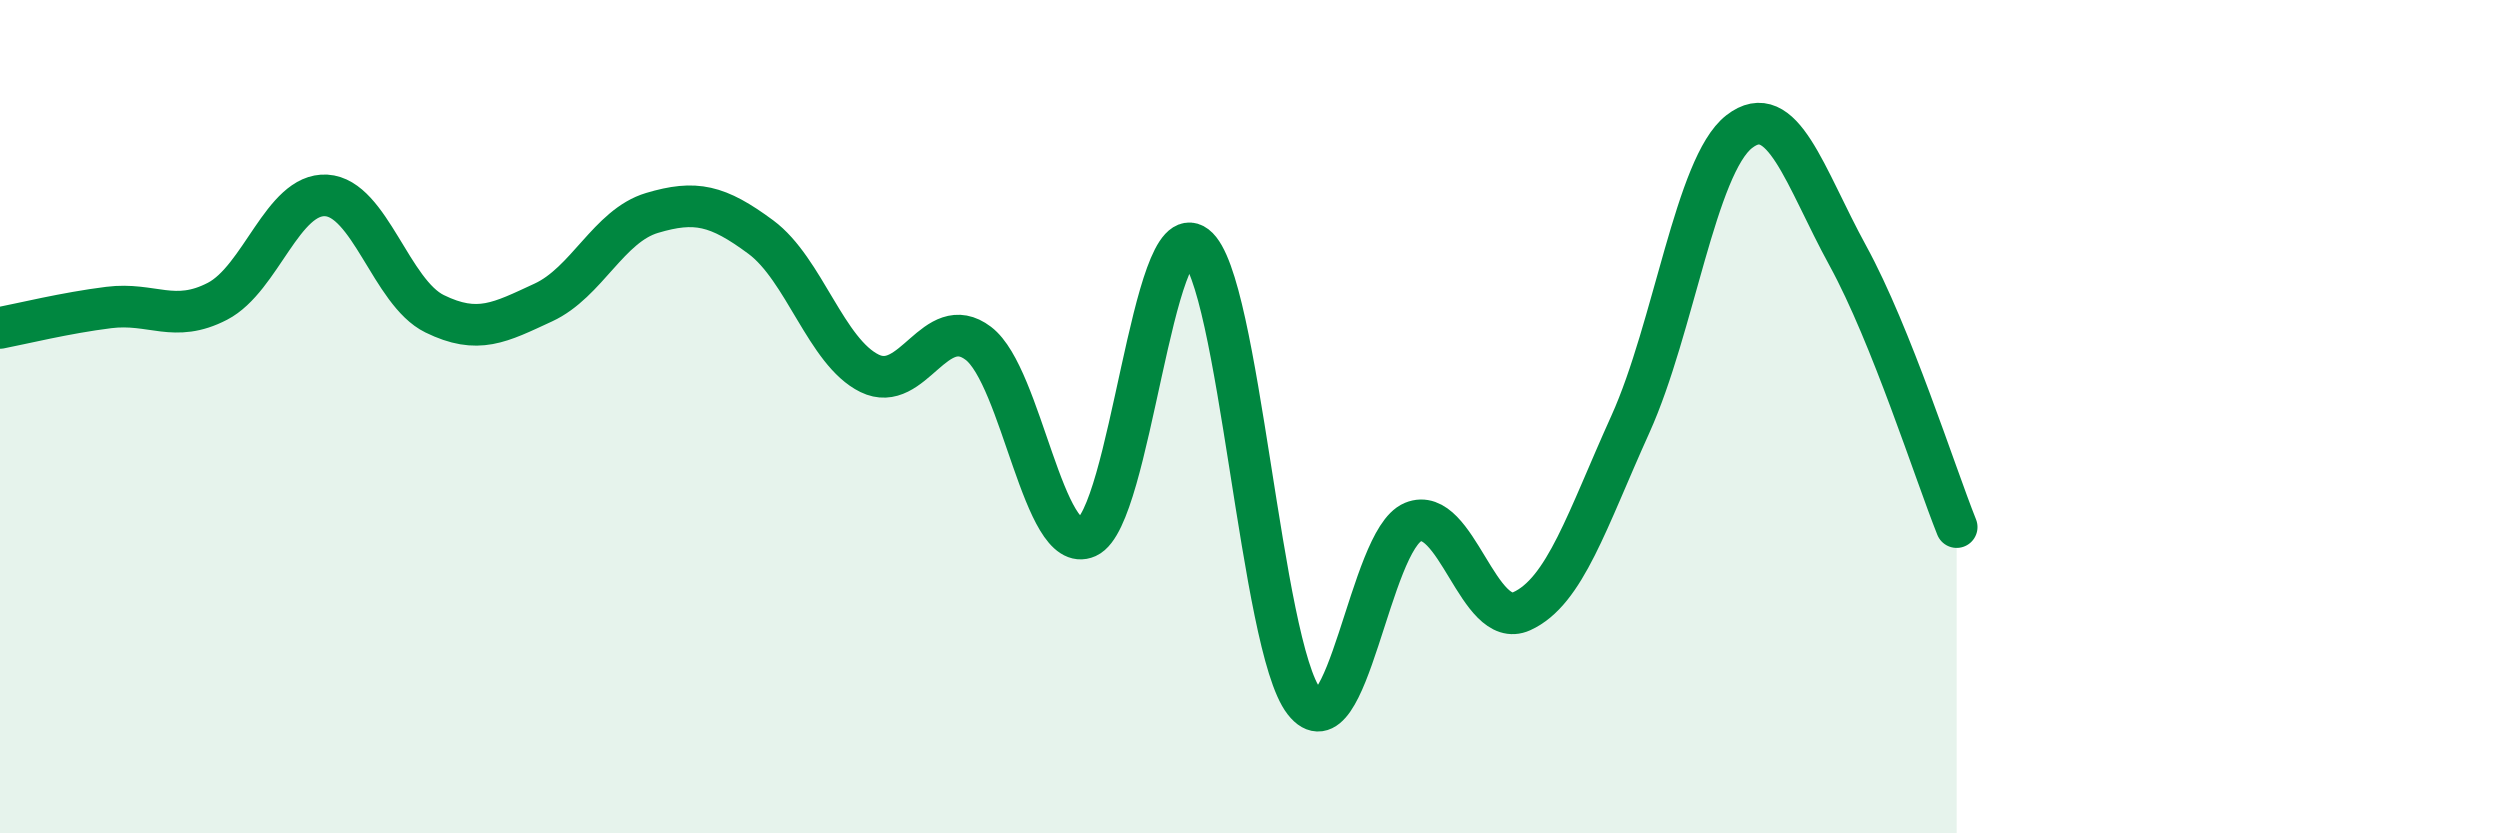
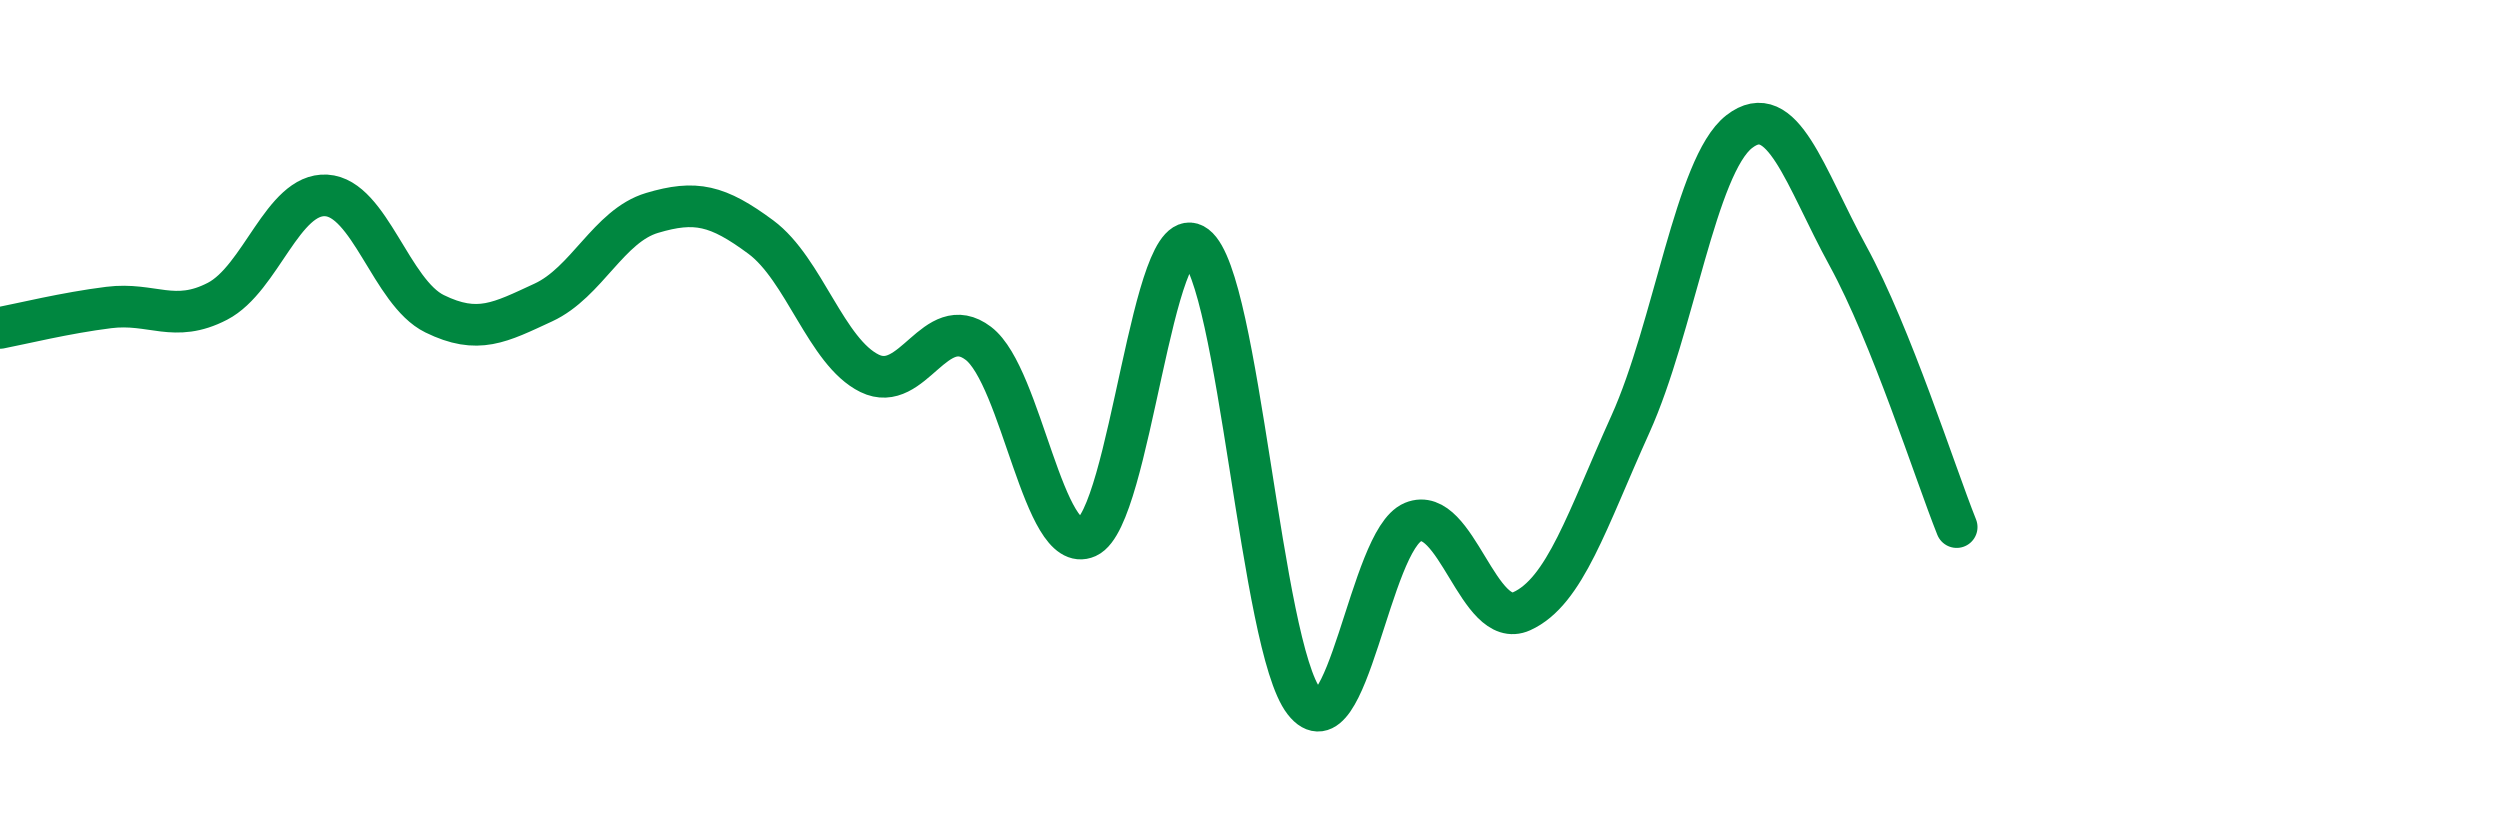
<svg xmlns="http://www.w3.org/2000/svg" width="60" height="20" viewBox="0 0 60 20">
-   <path d="M 0,7.87 C 0.52,7.77 1.57,7.51 2.61,7.38 C 3.65,7.25 4.18,7.77 5.22,7.23 C 6.26,6.69 6.79,4.63 7.83,4.69 C 8.87,4.75 9.39,7.02 10.43,7.53 C 11.47,8.04 12,7.74 13.04,7.26 C 14.08,6.78 14.61,5.42 15.65,5.11 C 16.69,4.8 17.22,4.92 18.26,5.69 C 19.3,6.46 19.83,8.45 20.87,8.96 C 21.91,9.47 22.44,7.45 23.48,8.24 C 24.52,9.03 25.05,13.36 26.09,12.89 C 27.13,12.42 27.66,5.11 28.7,5.9 C 29.74,6.69 30.26,15.51 31.3,16.84 C 32.34,18.17 32.87,12.96 33.91,12.53 C 34.95,12.1 35.48,15.14 36.52,14.67 C 37.56,14.2 38.09,12.48 39.13,10.18 C 40.17,7.88 40.7,3.97 41.74,3.16 C 42.78,2.35 43.31,4.24 44.35,6.14 C 45.39,8.04 46.44,11.35 46.96,12.65L46.96 20L0 20Z" fill="#008740" opacity="0.1" stroke-linecap="round" stroke-linejoin="round" />
  <path d="M 0,7.87 C 0.52,7.77 1.57,7.51 2.61,7.38 C 3.65,7.25 4.18,7.77 5.22,7.23 C 6.26,6.69 6.79,4.63 7.83,4.69 C 8.87,4.75 9.39,7.02 10.43,7.53 C 11.47,8.04 12,7.74 13.04,7.26 C 14.08,6.78 14.61,5.42 15.65,5.11 C 16.69,4.8 17.22,4.92 18.26,5.69 C 19.3,6.46 19.83,8.45 20.87,8.96 C 21.91,9.47 22.44,7.45 23.48,8.24 C 24.52,9.03 25.05,13.36 26.09,12.89 C 27.13,12.42 27.66,5.11 28.7,5.9 C 29.74,6.69 30.26,15.51 31.3,16.84 C 32.34,18.17 32.87,12.96 33.91,12.53 C 34.95,12.1 35.48,15.14 36.52,14.67 C 37.56,14.2 38.09,12.48 39.13,10.18 C 40.17,7.88 40.7,3.97 41.74,3.16 C 42.78,2.35 43.31,4.24 44.35,6.14 C 45.39,8.04 46.44,11.35 46.96,12.65" stroke="#008740" stroke-width="1" fill="none" stroke-linecap="round" stroke-linejoin="round" />
</svg>